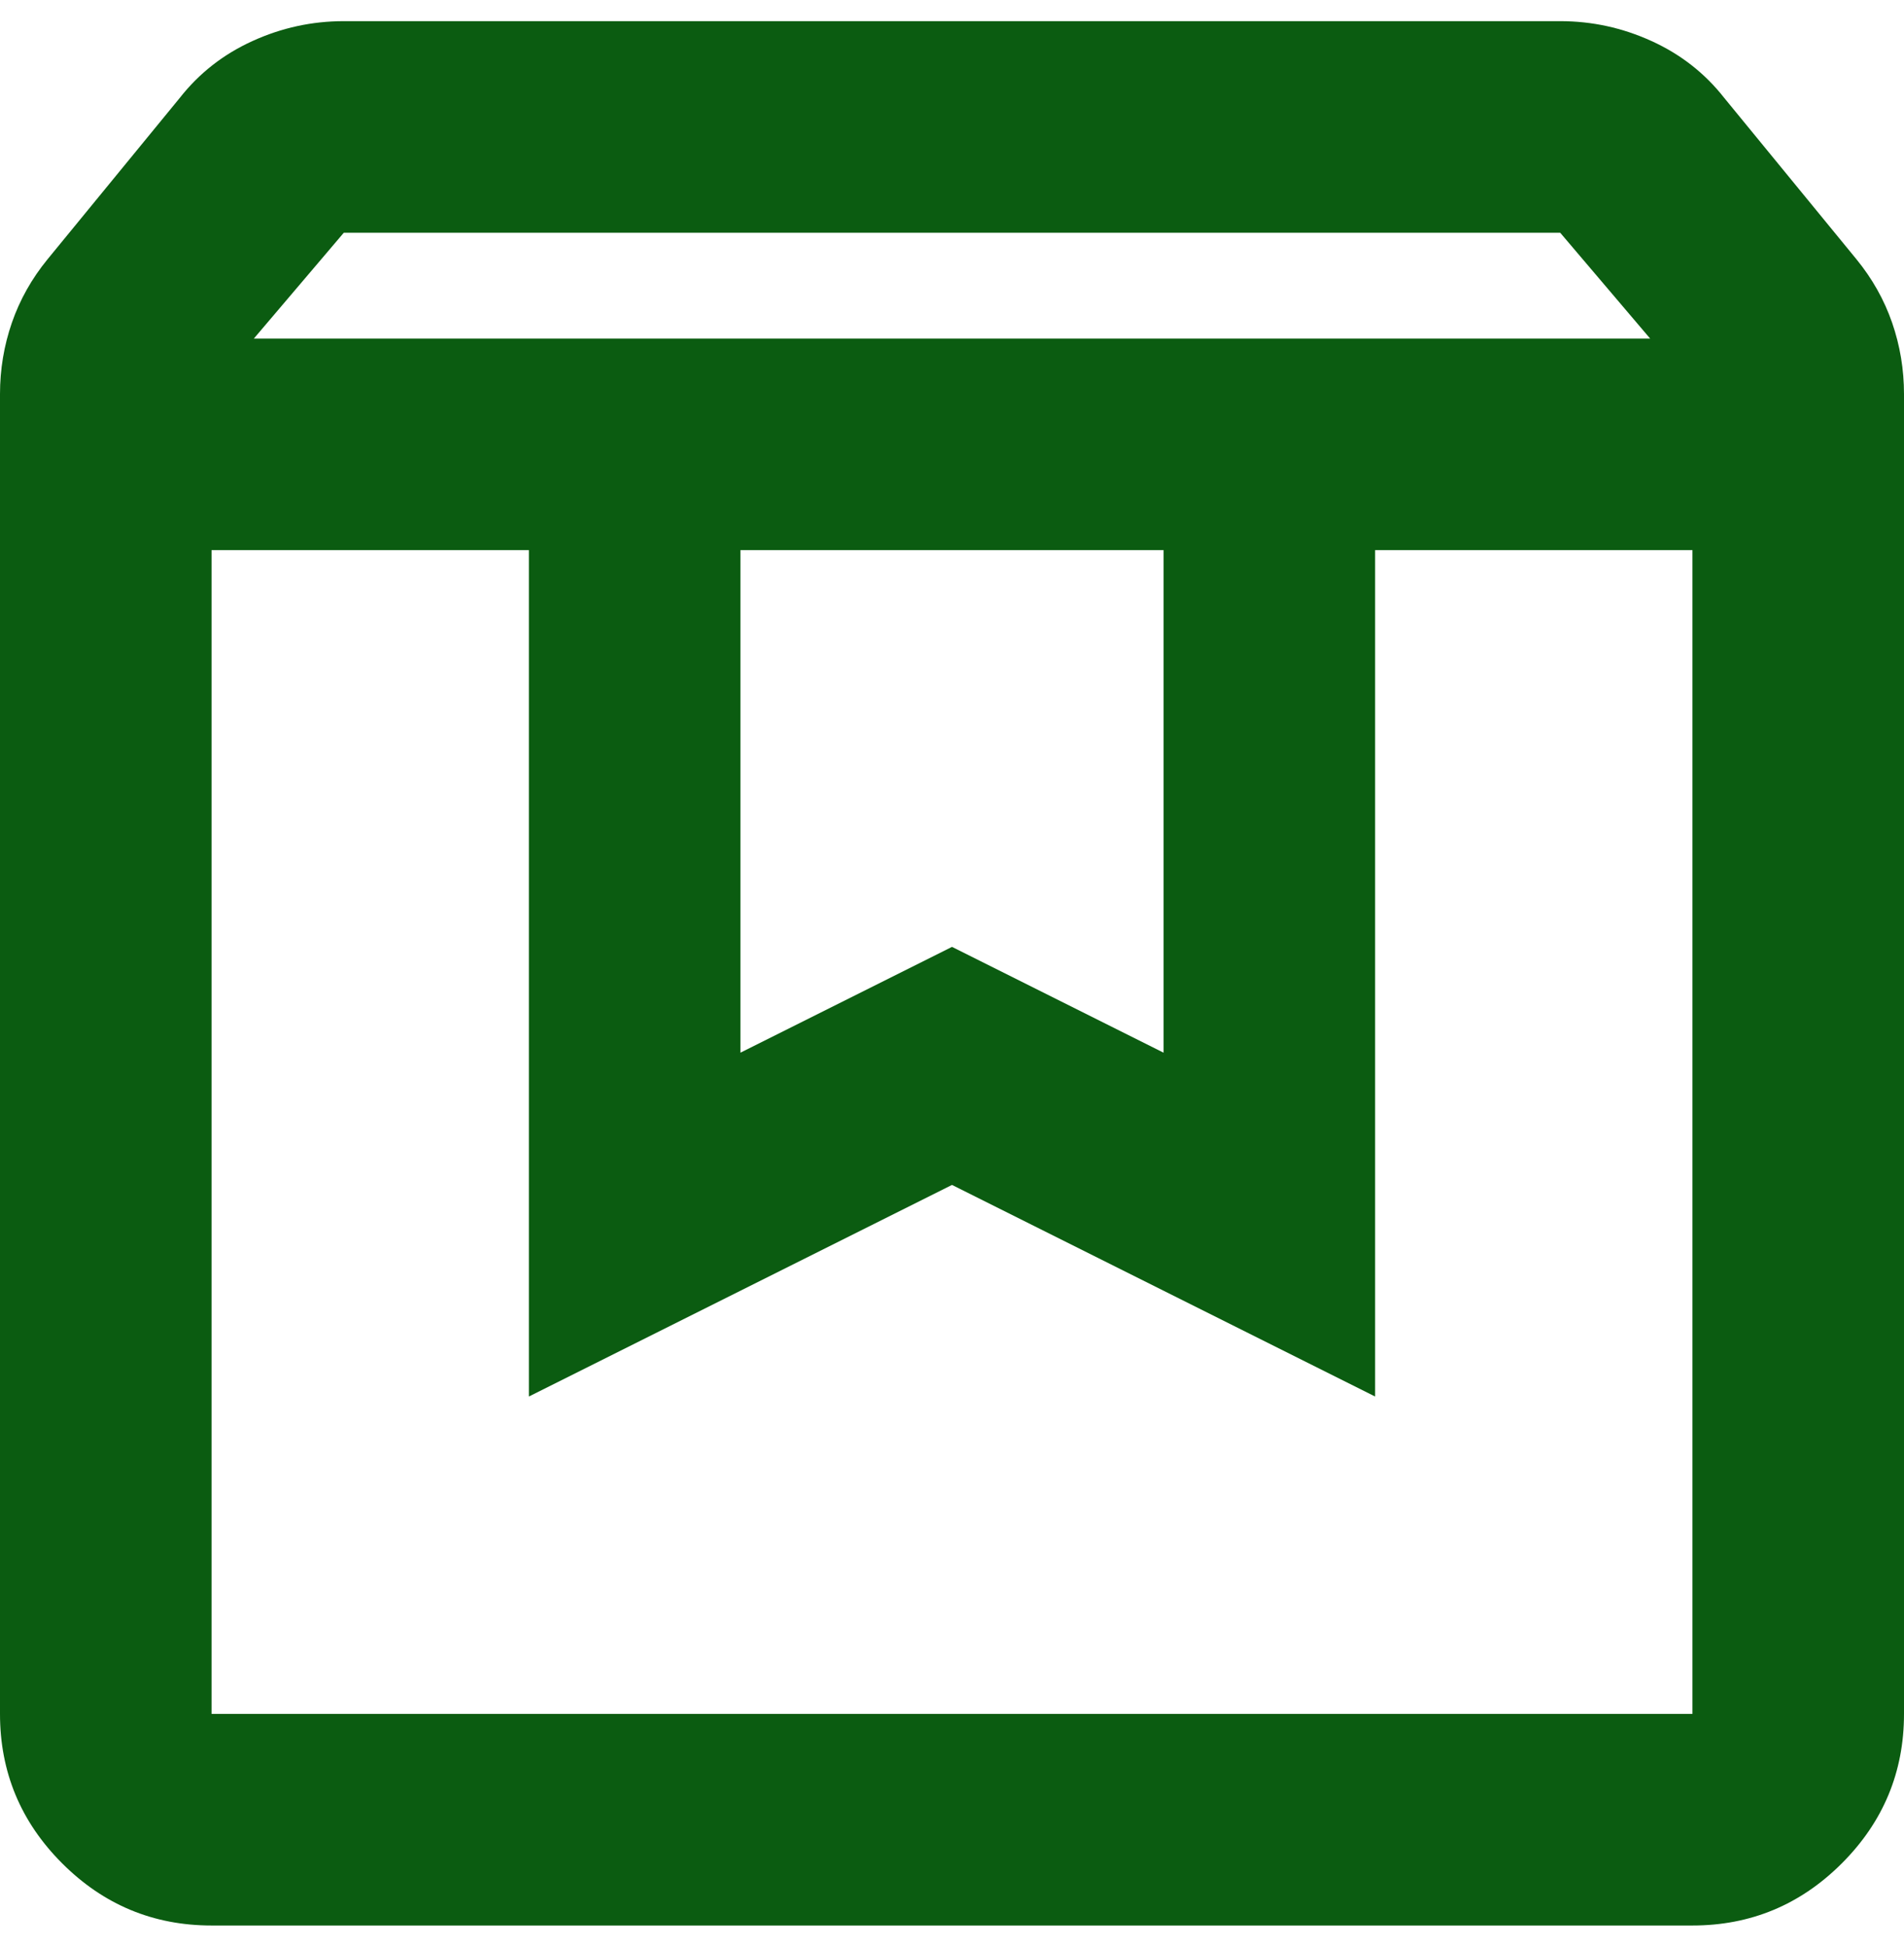
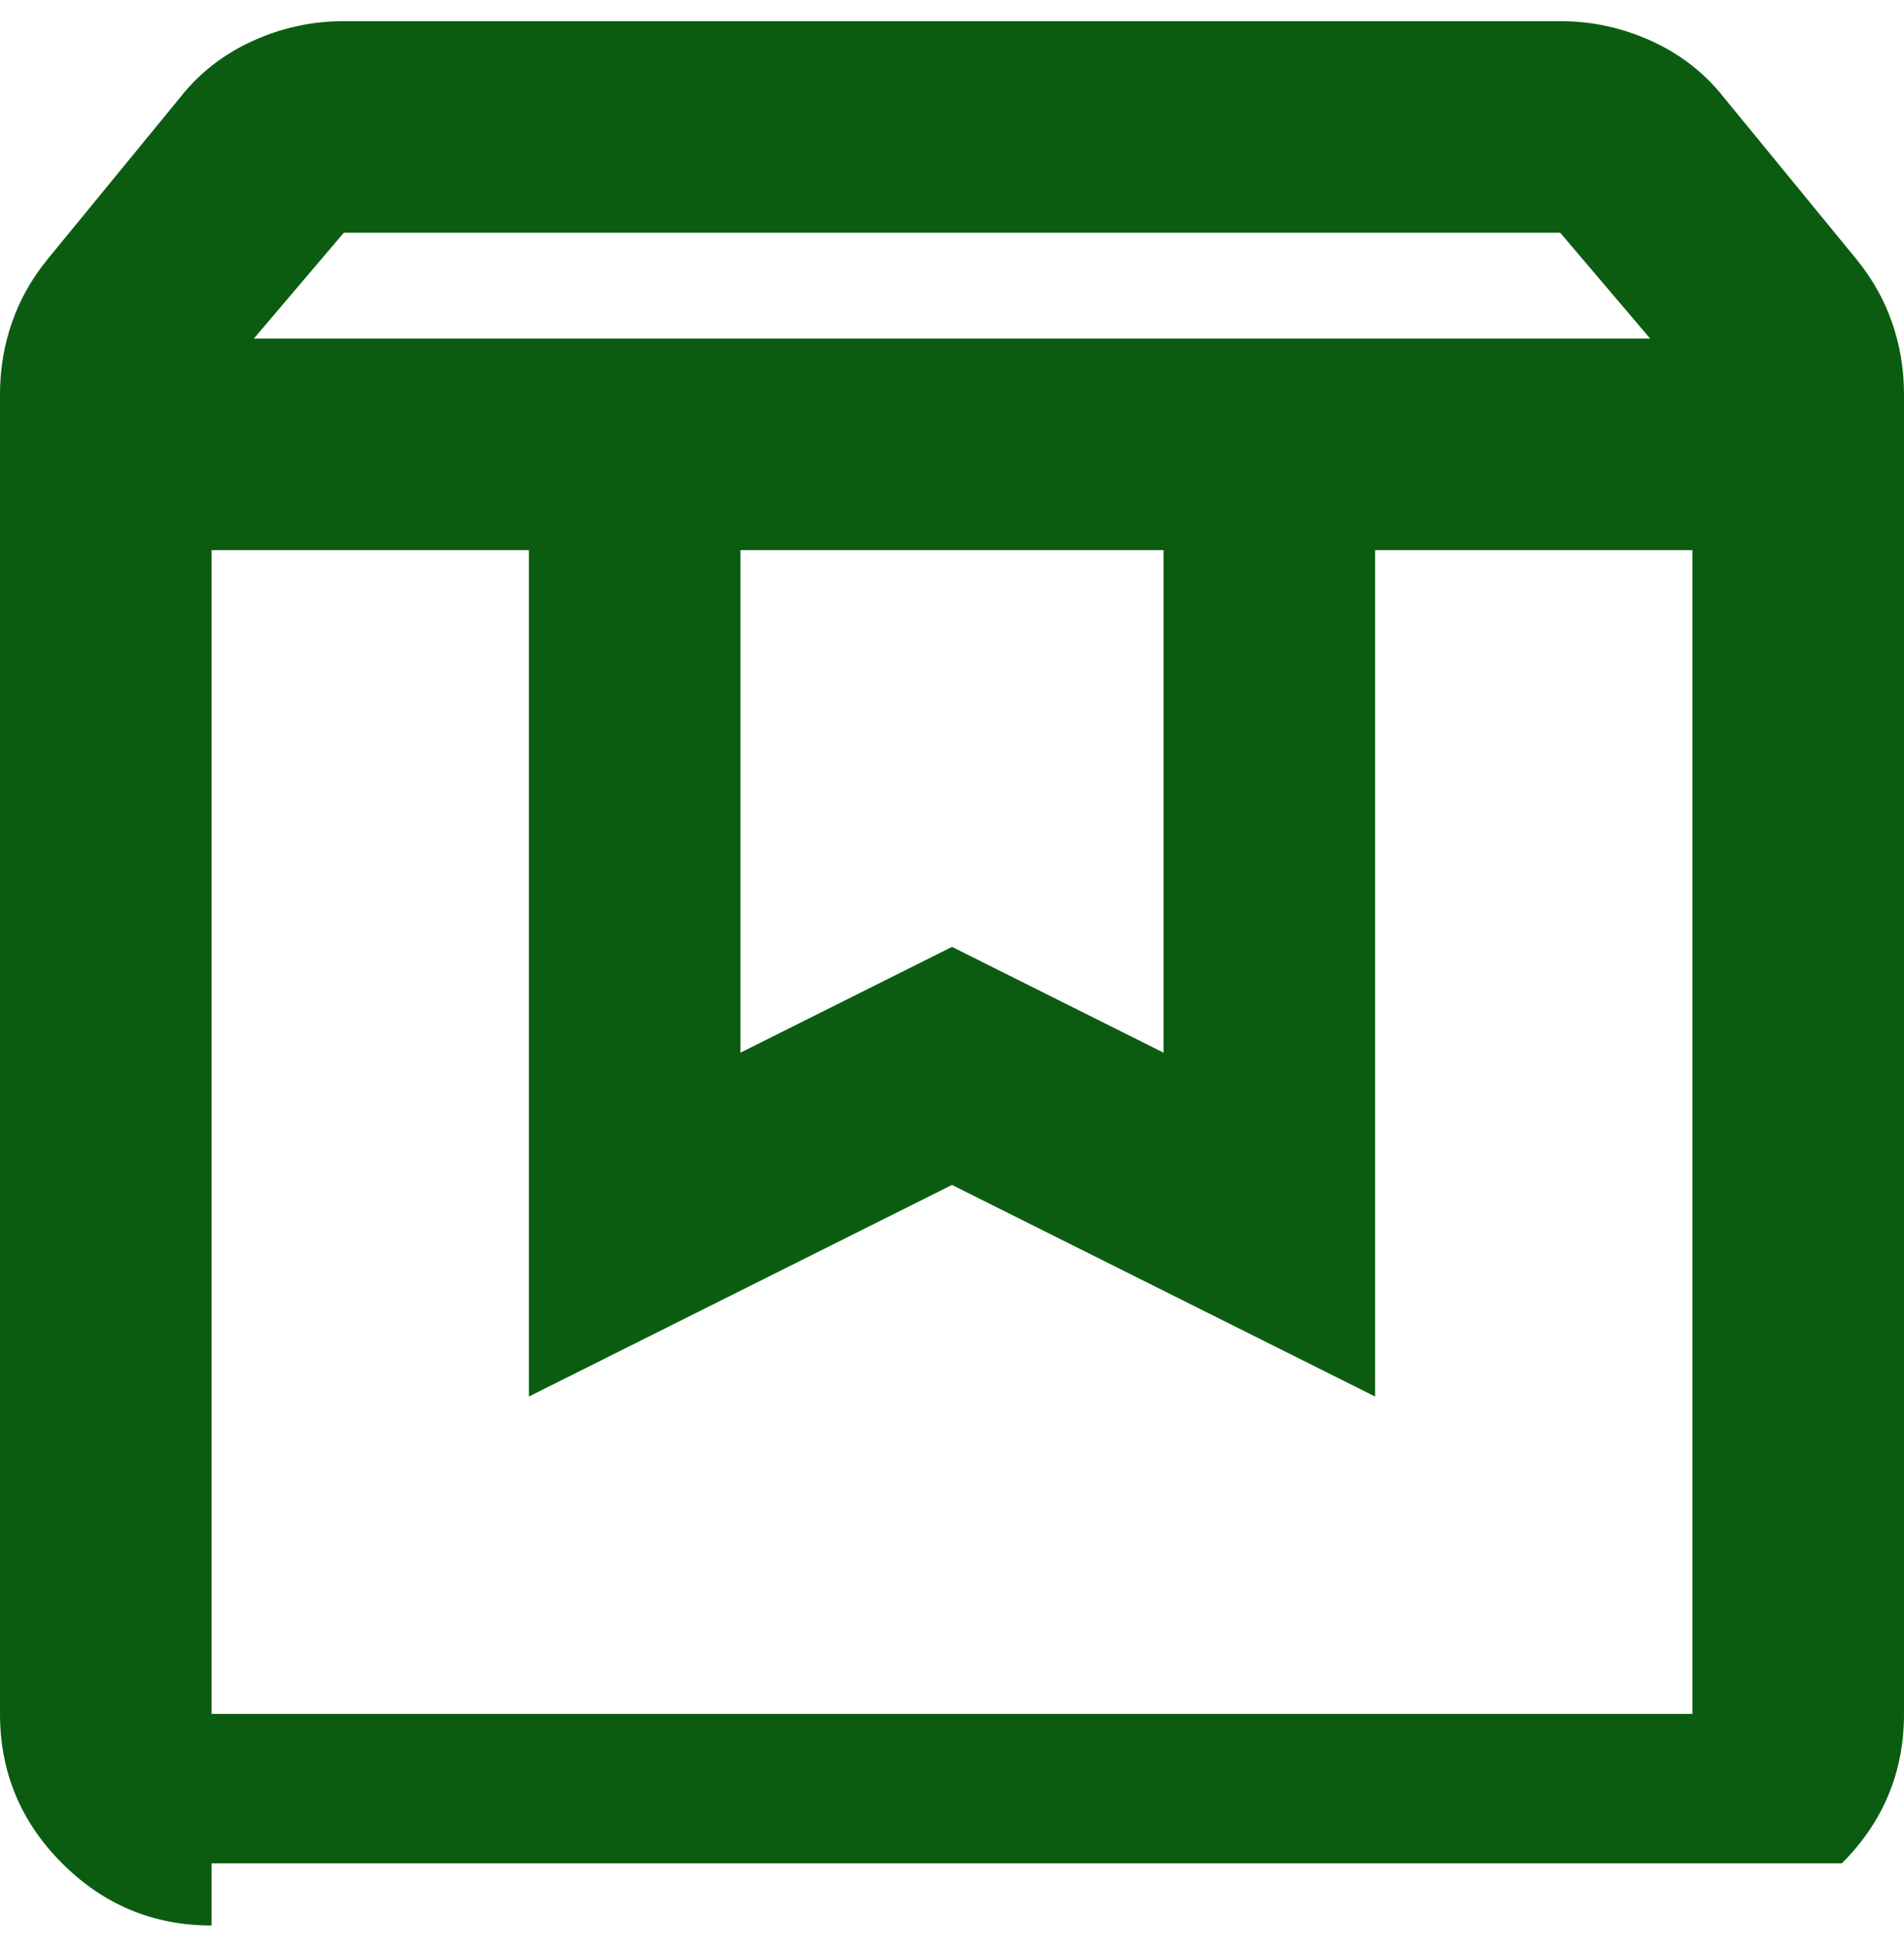
<svg xmlns="http://www.w3.org/2000/svg" width="45" height="46" viewBox="0 0 45 46" fill="none">
-   <path d="M5 13V40.5H40V13H32.5V33L22.5 28L12.5 33V13H5ZM5 45.5C3.625 45.5 2.448 45.01 1.469 44.031C0.49 43.052 0 41.875 0 40.5V9.312C0 8.729 0.094 8.167 0.281 7.625C0.469 7.083 0.75 6.583 1.125 6.125L4.25 2.312C4.708 1.729 5.281 1.281 5.969 0.969C6.656 0.656 7.375 0.5 8.125 0.5H36.875C37.625 0.5 38.344 0.656 39.031 0.969C39.719 1.281 40.292 1.729 40.75 2.312L43.875 6.125C44.25 6.583 44.531 7.083 44.719 7.625C44.906 8.167 45 8.729 45 9.312V40.5C45 41.875 44.51 43.052 43.531 44.031C42.552 45.01 41.375 45.5 40 45.5H5ZM6 8H39L36.875 5.5H8.125L6 8ZM17.5 13V24.875L22.5 22.375L27.5 24.875V13H17.5Z" fill="#0B5C11" />
+   <path d="M5 13V40.5H40V13H32.5V33L22.5 28L12.5 33V13H5ZM5 45.5C3.625 45.5 2.448 45.01 1.469 44.031C0.49 43.052 0 41.875 0 40.5V9.312C0 8.729 0.094 8.167 0.281 7.625C0.469 7.083 0.75 6.583 1.125 6.125L4.25 2.312C4.708 1.729 5.281 1.281 5.969 0.969C6.656 0.656 7.375 0.5 8.125 0.5H36.875C37.625 0.5 38.344 0.656 39.031 0.969C39.719 1.281 40.292 1.729 40.75 2.312L43.875 6.125C44.25 6.583 44.531 7.083 44.719 7.625C44.906 8.167 45 8.729 45 9.312V40.5C45 41.875 44.51 43.052 43.531 44.031H5ZM6 8H39L36.875 5.5H8.125L6 8ZM17.5 13V24.875L22.5 22.375L27.5 24.875V13H17.5Z" fill="#0B5C11" />
</svg>